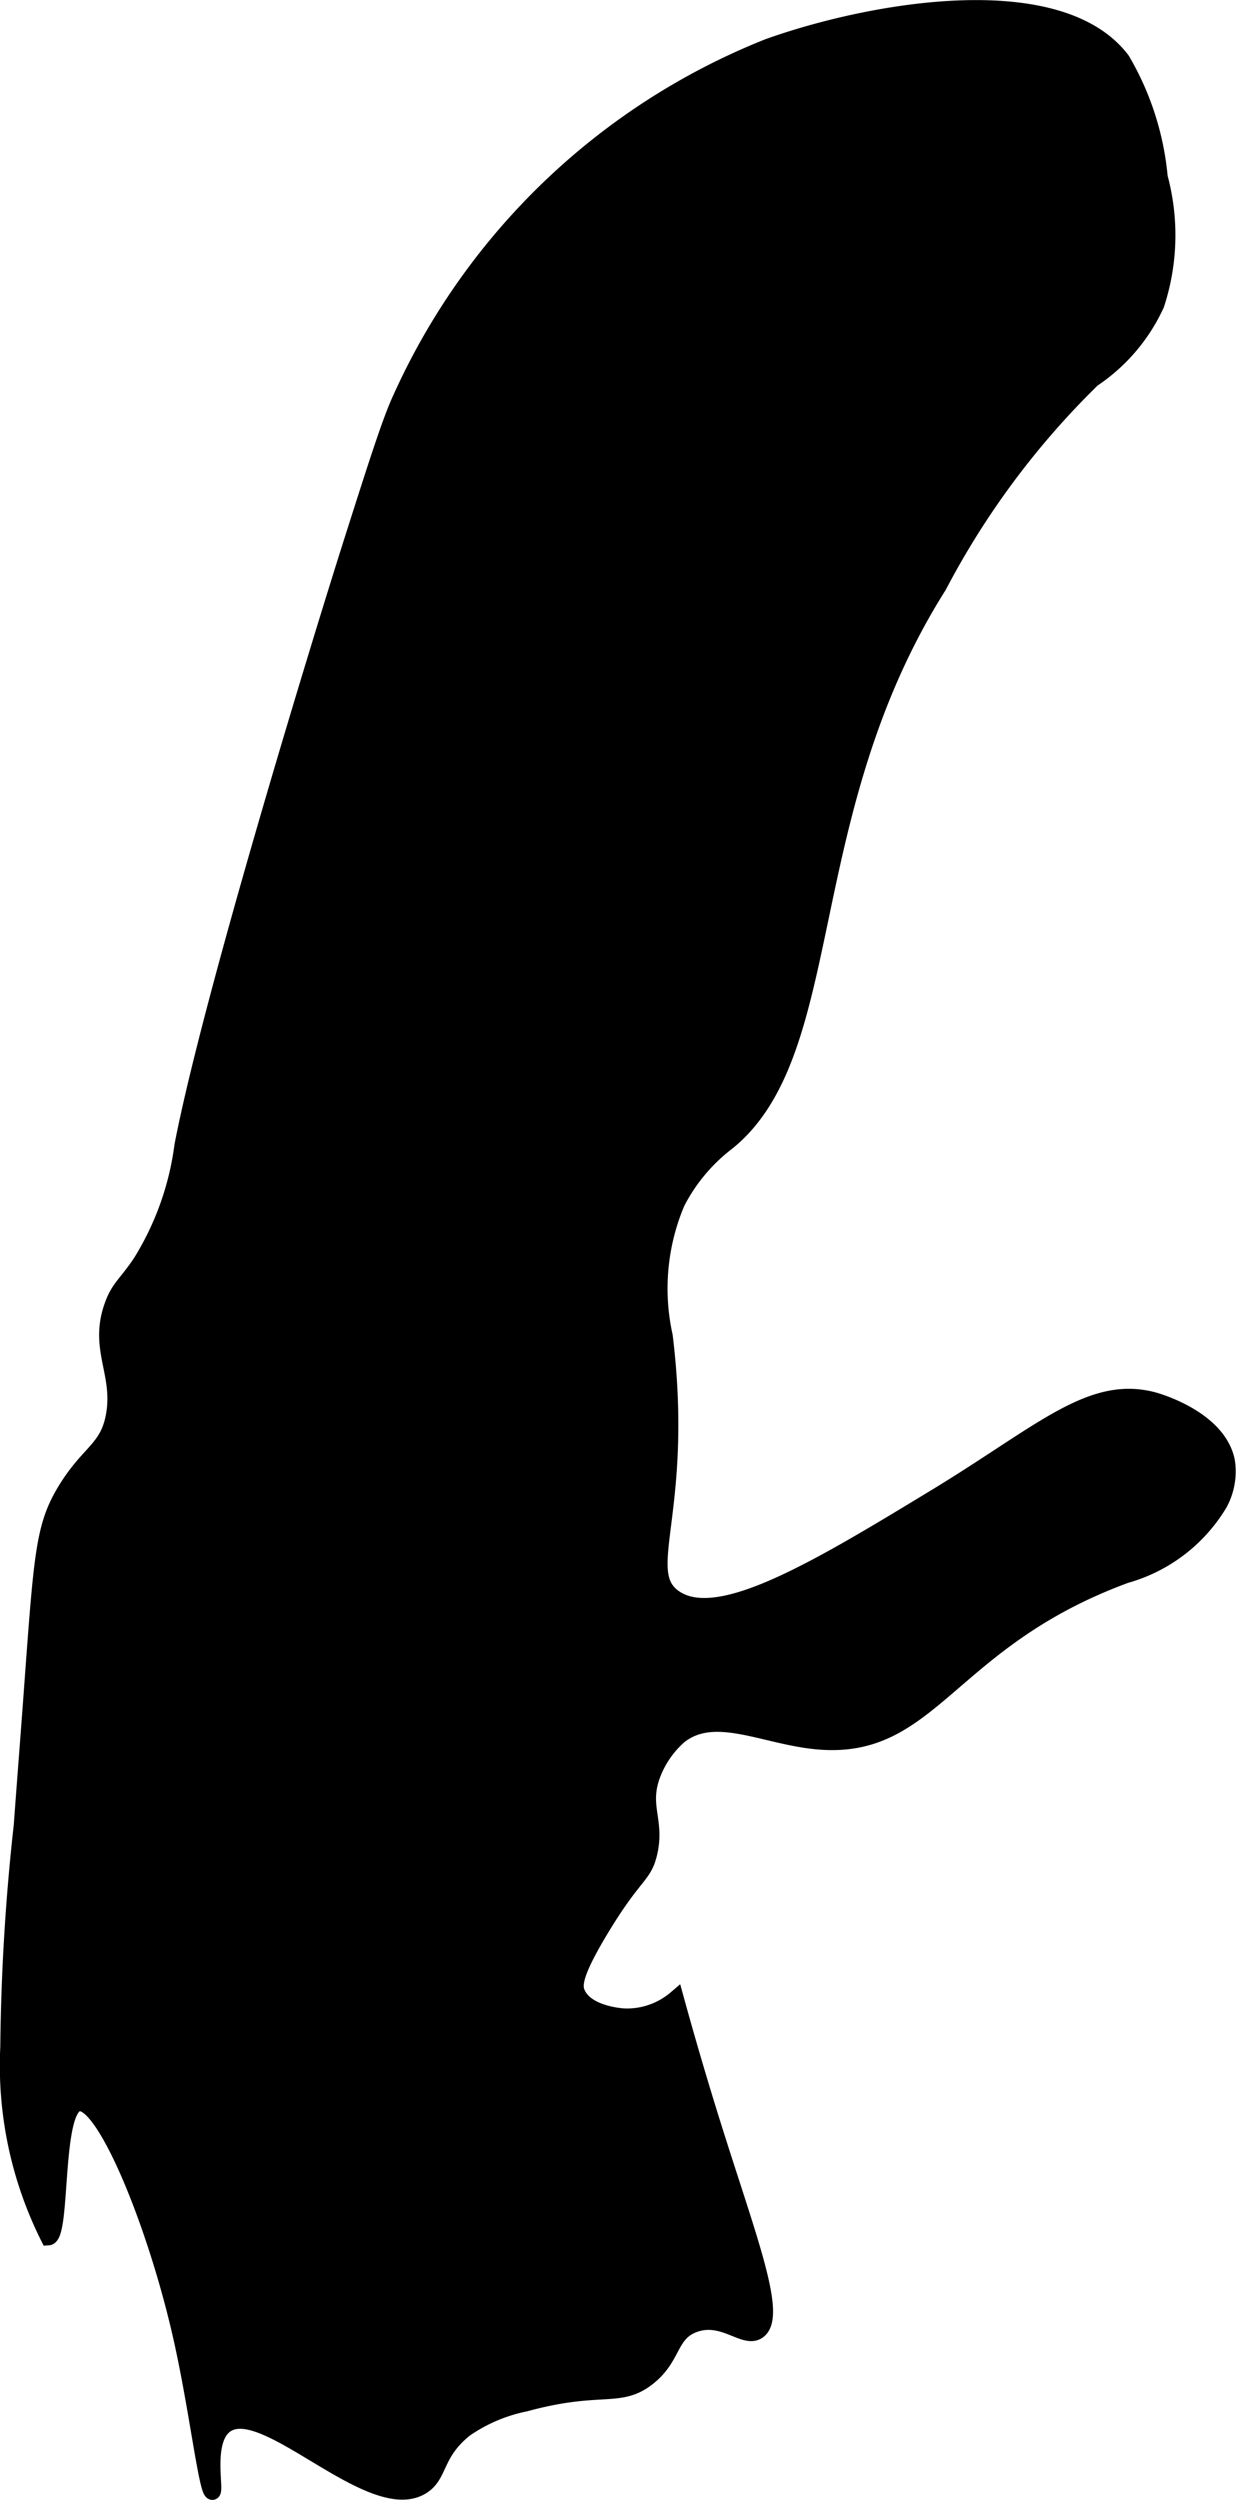
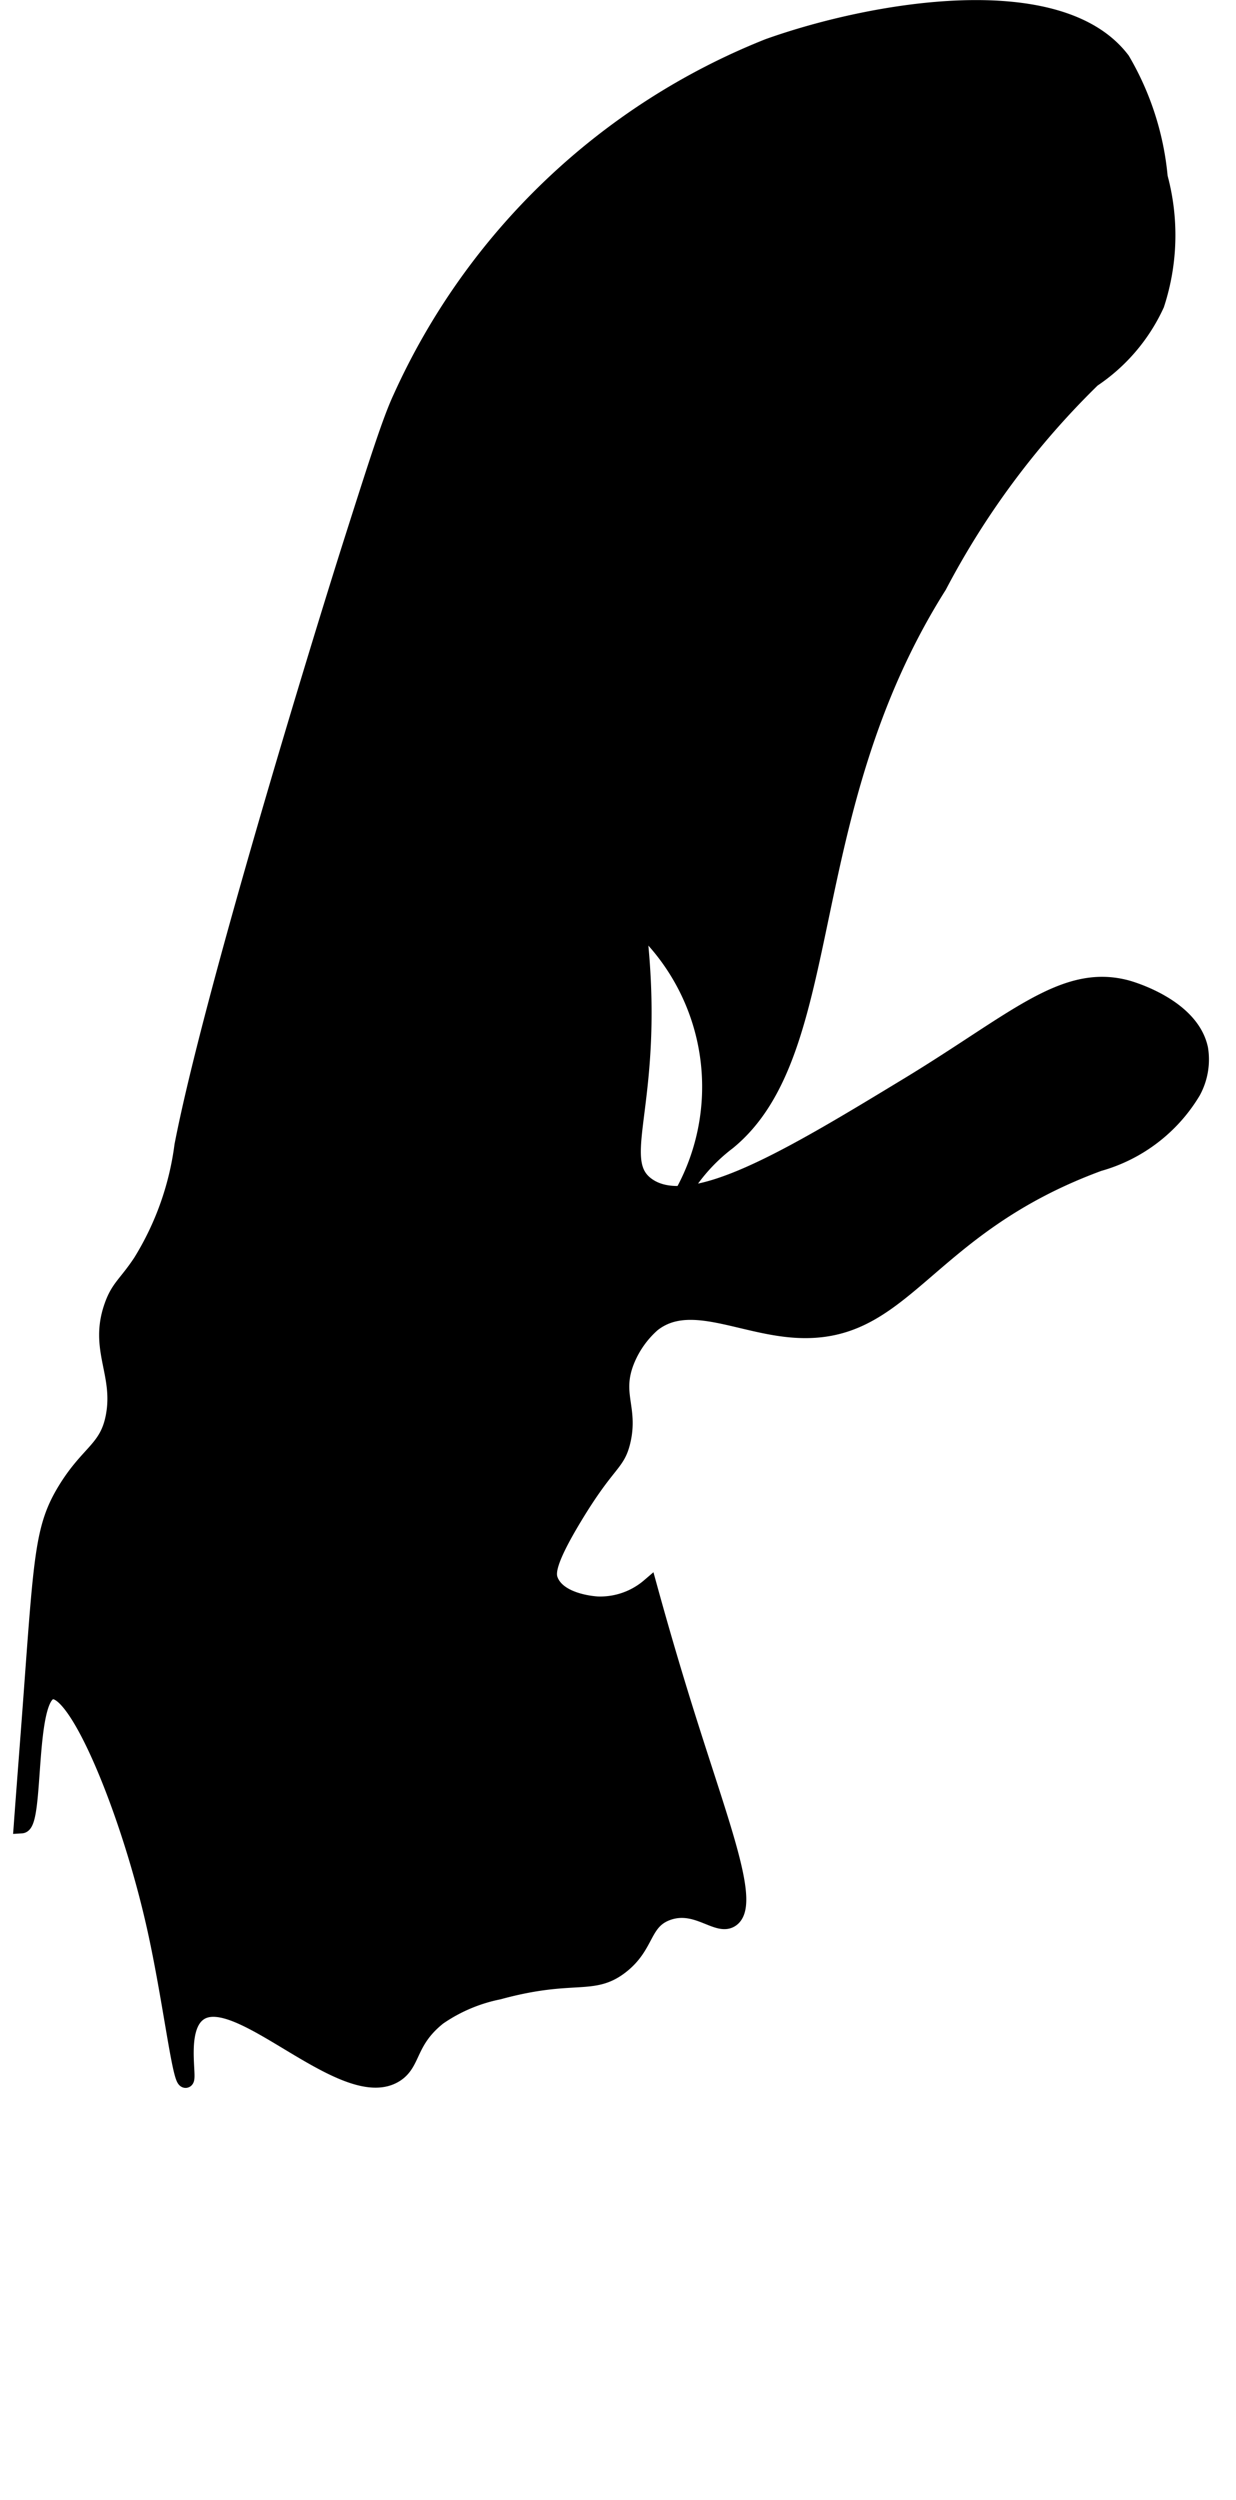
<svg xmlns="http://www.w3.org/2000/svg" version="1.1" width="4.157mm" height="8.402mm" viewBox="0 0 11.784 23.816">
  <defs>
    <style type="text/css">
      .a {
        stroke: #000;
        stroke-miterlimit: 10;
        stroke-width: 0.15px;
      }
    </style>
  </defs>
-   <path class="a" d="M7.324.443A6.467,6.467,0,0,0,3.821,3.789c-.1.214-.224.603-.472,1.381-.298.938-1.334,4.313-1.611,5.742a2.786,2.786,0,0,1-.395,1.11c-.14.211-.212.241-.275.422-.144.409.09.641.016,1.044-.059.321-.239.342-.463.711-.208.344-.223.607-.319,1.915-.031.426-.065.851-.096,1.277a20.712,20.712,0,0,0-.128,2.106,3.655,3.655,0,0,0,.383,1.819c.141-.009.046-1.234.287-1.277.245-.043.739,1.154.983,2.249.15.672.24,1.458.294,1.453.042-.004-.08-.493.128-.638.374-.262,1.392.886,1.872.585.175-.11.119-.313.41-.545a1.544,1.544,0,0,1,.575-.244c.713-.195.893-.033,1.164-.243.255-.197.204-.424.447-.511.278-.099.475.153.606.064.2-.135-.072-.839-.399-1.873-.172-.543-.3-.994-.384-1.299a.718.718,0,0,1-.493.172c-.034-.002-.362-.025-.447-.223-.028-.066-.038-.17.229-.611.319-.528.405-.496.458-.718.076-.32-.088-.45.038-.767a.929.929,0,0,1,.246-.349c.339-.271.814.007,1.327.051,1.088.093,1.239-.962,2.93-1.584a1.523,1.523,0,0,0,.896-.684.638.638,0,0,0,.07-.407c-.086-.41-.677-.574-.705-.581-.595-.156-1.063.309-2.066.919-1.124.682-2.075,1.26-2.498.964-.359-.251.114-.816-.09-2.491A2.097,2.097,0,0,1,6.456,11.456a1.699,1.699,0,0,1,.485-.577c1.065-.871.638-3.126,2.011-5.298A7.823,7.823,0,0,1,10.417,3.614a1.72,1.72,0,0,0,.609-.714,2.121,2.121,0,0,0,.032-1.213,2.689,2.689,0,0,0-.359-1.116C10.102-.218,8.322.087,7.324.443Z" />
+   <path class="a" d="M7.324.443A6.467,6.467,0,0,0,3.821,3.789c-.1.214-.224.603-.472,1.381-.298.938-1.334,4.313-1.611,5.742a2.786,2.786,0,0,1-.395,1.11c-.14.211-.212.241-.275.422-.144.409.09.641.016,1.044-.059.321-.239.342-.463.711-.208.344-.223.607-.319,1.915-.031.426-.065.851-.096,1.277c.141-.009.046-1.234.287-1.277.245-.043.739,1.154.983,2.249.15.672.24,1.458.294,1.453.042-.004-.08-.493.128-.638.374-.262,1.392.886,1.872.585.175-.11.119-.313.41-.545a1.544,1.544,0,0,1,.575-.244c.713-.195.893-.033,1.164-.243.255-.197.204-.424.447-.511.278-.099.475.153.606.064.2-.135-.072-.839-.399-1.873-.172-.543-.3-.994-.384-1.299a.718.718,0,0,1-.493.172c-.034-.002-.362-.025-.447-.223-.028-.066-.038-.17.229-.611.319-.528.405-.496.458-.718.076-.32-.088-.45.038-.767a.929.929,0,0,1,.246-.349c.339-.271.814.007,1.327.051,1.088.093,1.239-.962,2.93-1.584a1.523,1.523,0,0,0,.896-.684.638.638,0,0,0,.07-.407c-.086-.41-.677-.574-.705-.581-.595-.156-1.063.309-2.066.919-1.124.682-2.075,1.26-2.498.964-.359-.251.114-.816-.09-2.491A2.097,2.097,0,0,1,6.456,11.456a1.699,1.699,0,0,1,.485-.577c1.065-.871.638-3.126,2.011-5.298A7.823,7.823,0,0,1,10.417,3.614a1.72,1.72,0,0,0,.609-.714,2.121,2.121,0,0,0,.032-1.213,2.689,2.689,0,0,0-.359-1.116C10.102-.218,8.322.087,7.324.443Z" />
</svg>